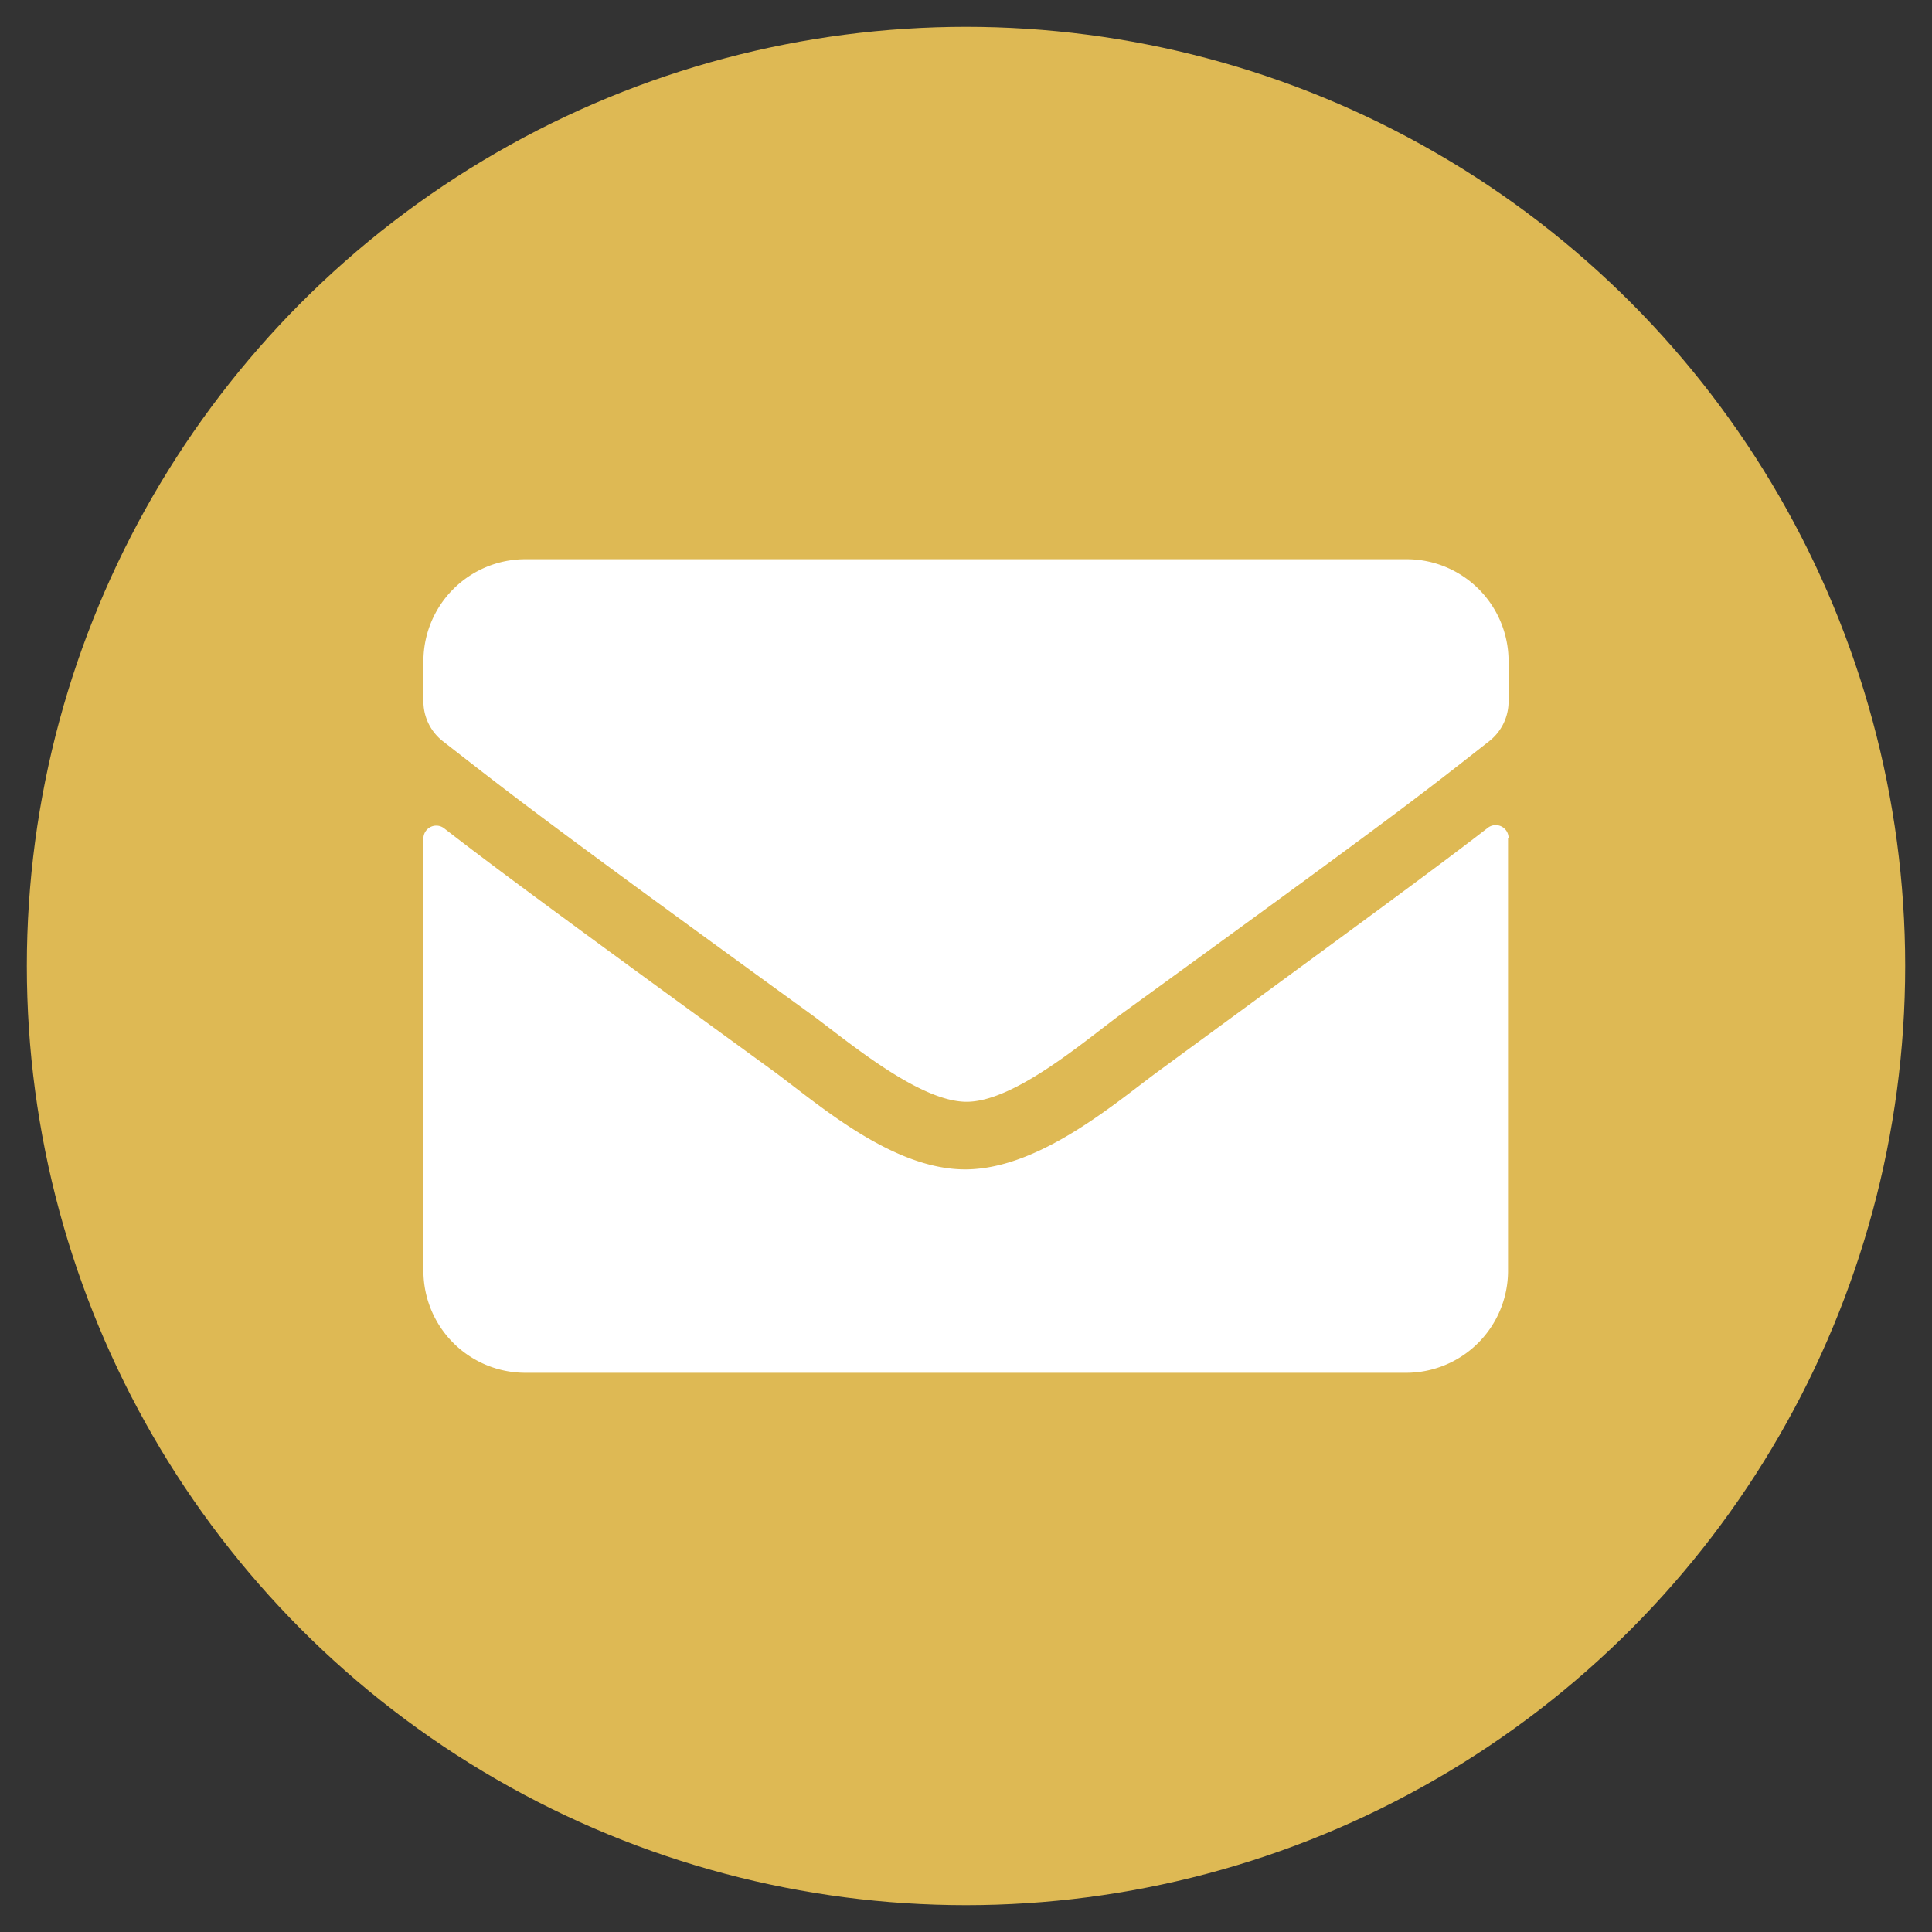
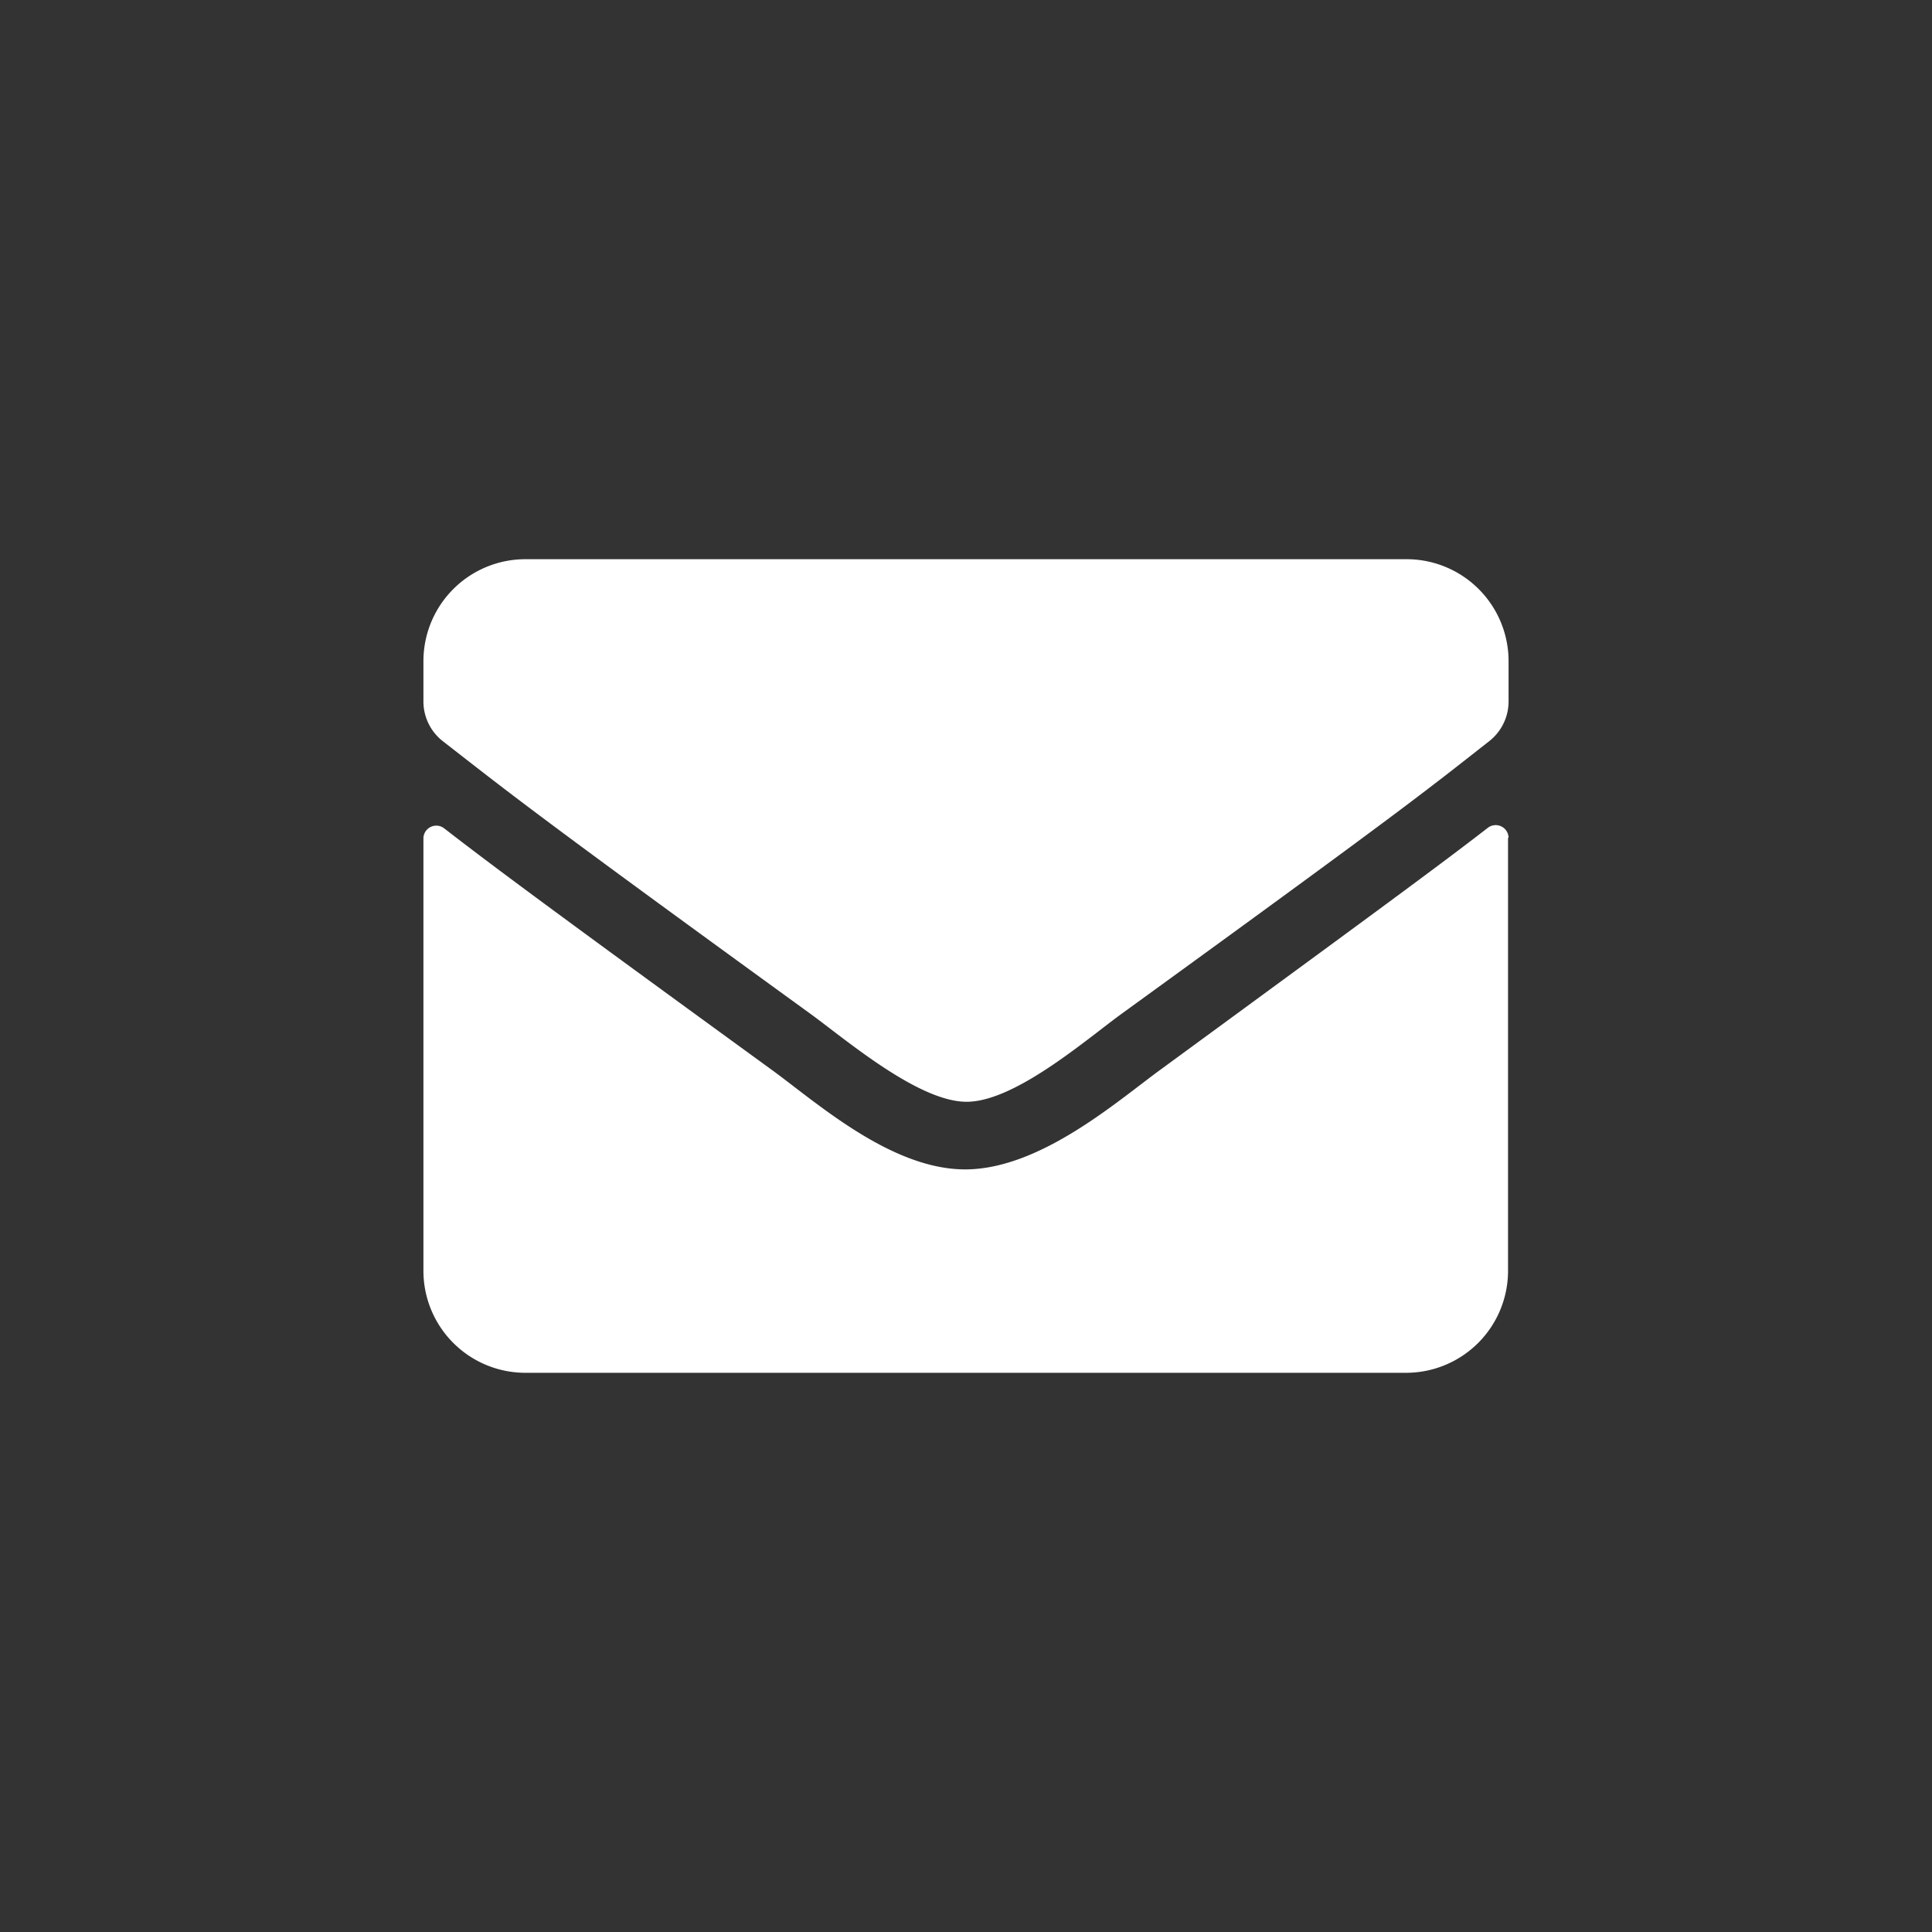
<svg xmlns="http://www.w3.org/2000/svg" id="Layer_1" data-name="Layer 1" viewBox="0 0 36 36">
  <rect x="0" y="0" width="36" height="36" fill="#333333" stroke="none" />
  <defs>
    <style>.cls-1{fill:#deb954;}.cls-2{fill:#fff;}</style>
  </defs>
-   <circle class="cls-1" cx="18" cy="18" r="17.5" />
-   <path class="cls-2" d="M15.1,18.89c-5.24-3.8-5.64-4.14-6.85-5.08a.94.94,0,0,1-.36-.75v-.75a1.9,1.9,0,0,1,1.9-1.89H26.21a1.9,1.9,0,0,1,1.9,1.89v.75a.94.94,0,0,1-.36.75c-1.21.95-1.61,1.28-6.85,5.08-.66.48-2,1.65-2.9,1.64S15.76,19.37,15.1,18.89Zm13-3.28v8.08a1.9,1.9,0,0,1-1.9,1.89H9.79a1.9,1.9,0,0,1-1.9-1.89V15.61a.24.24,0,0,1,.38-.18c.89.69,2.06,1.56,6.09,4.49.83.6,2.24,1.88,3.64,1.87s2.84-1.29,3.64-1.87c4-2.93,5.2-3.81,6.09-4.5A.24.24,0,0,1,28.11,15.61Z" />
+   <path class="cls-2" d="M15.1,18.89c-5.24-3.8-5.64-4.14-6.85-5.08a.94.94,0,0,1-.36-.75v-.75a1.9,1.9,0,0,1,1.9-1.89H26.21a1.9,1.9,0,0,1,1.9,1.89v.75a.94.94,0,0,1-.36.75c-1.21.95-1.61,1.28-6.85,5.08-.66.48-2,1.65-2.9,1.64S15.76,19.37,15.1,18.89Zm13-3.28v8.08a1.9,1.9,0,0,1-1.9,1.89H9.79a1.9,1.9,0,0,1-1.9-1.89V15.61a.24.24,0,0,1,.38-.18c.89.69,2.06,1.56,6.09,4.49.83.6,2.24,1.88,3.64,1.87s2.84-1.29,3.64-1.87c4-2.93,5.2-3.81,6.09-4.5A.24.24,0,0,1,28.11,15.61" />
</svg>